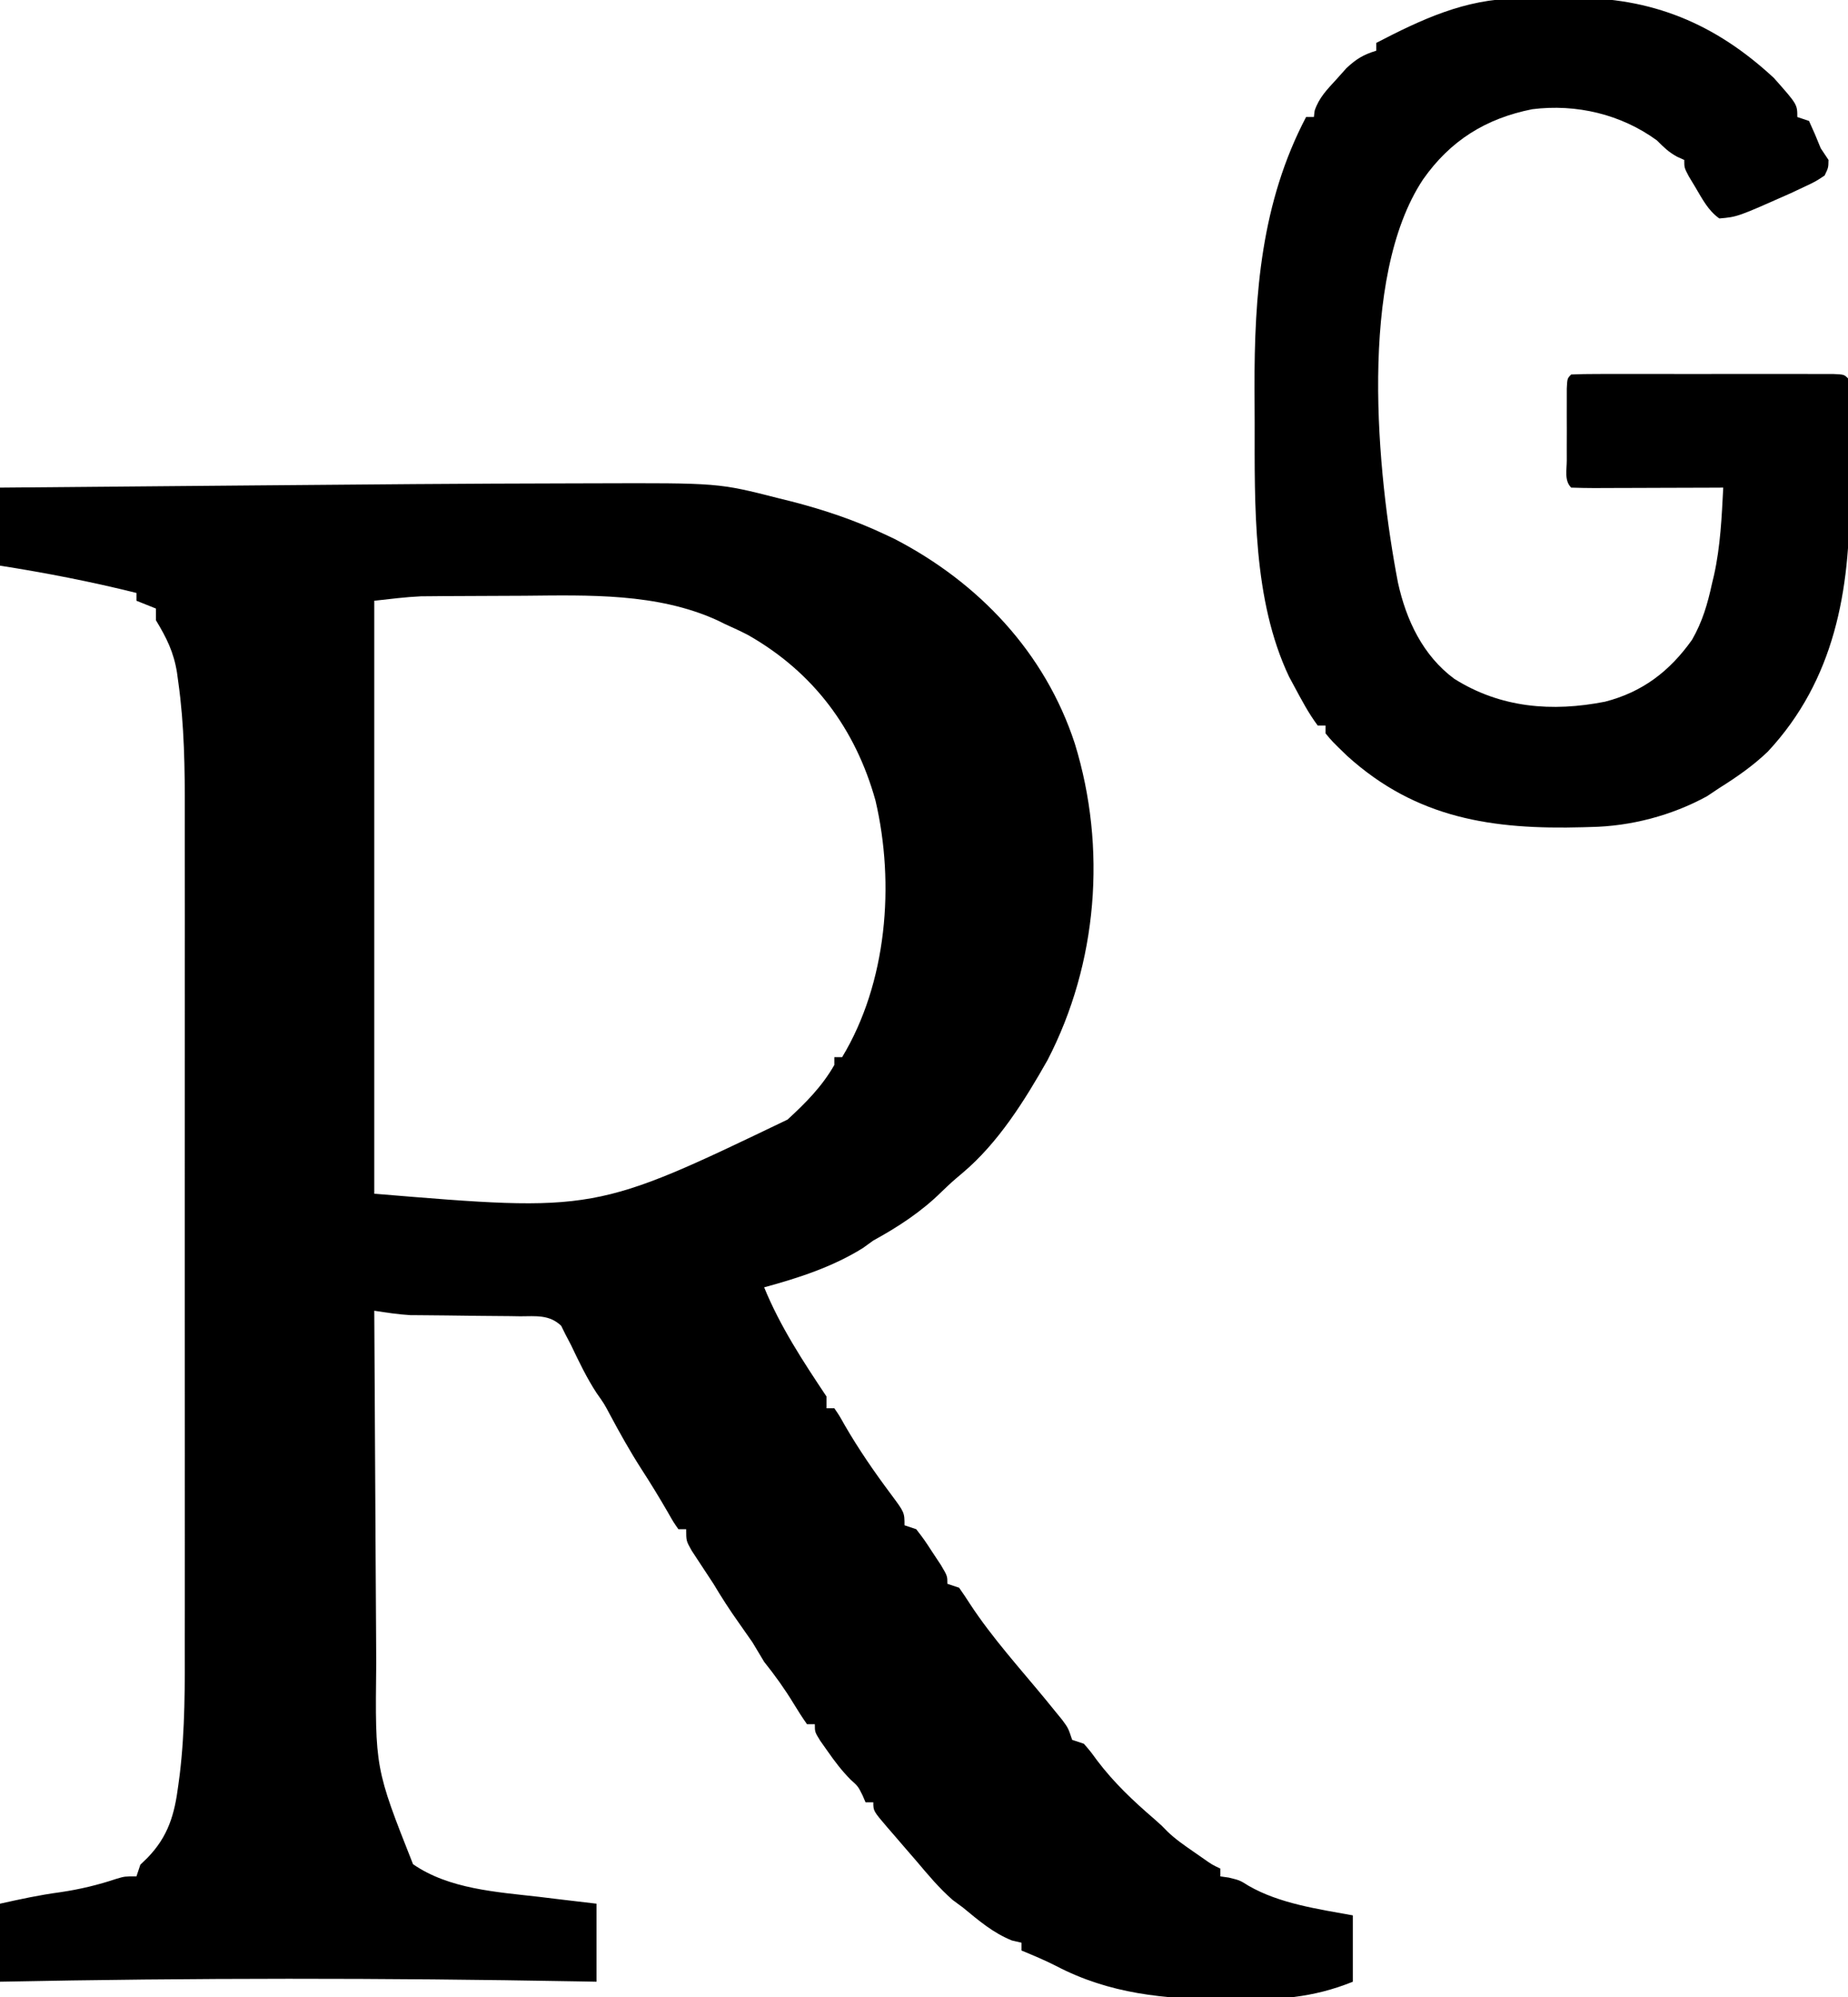
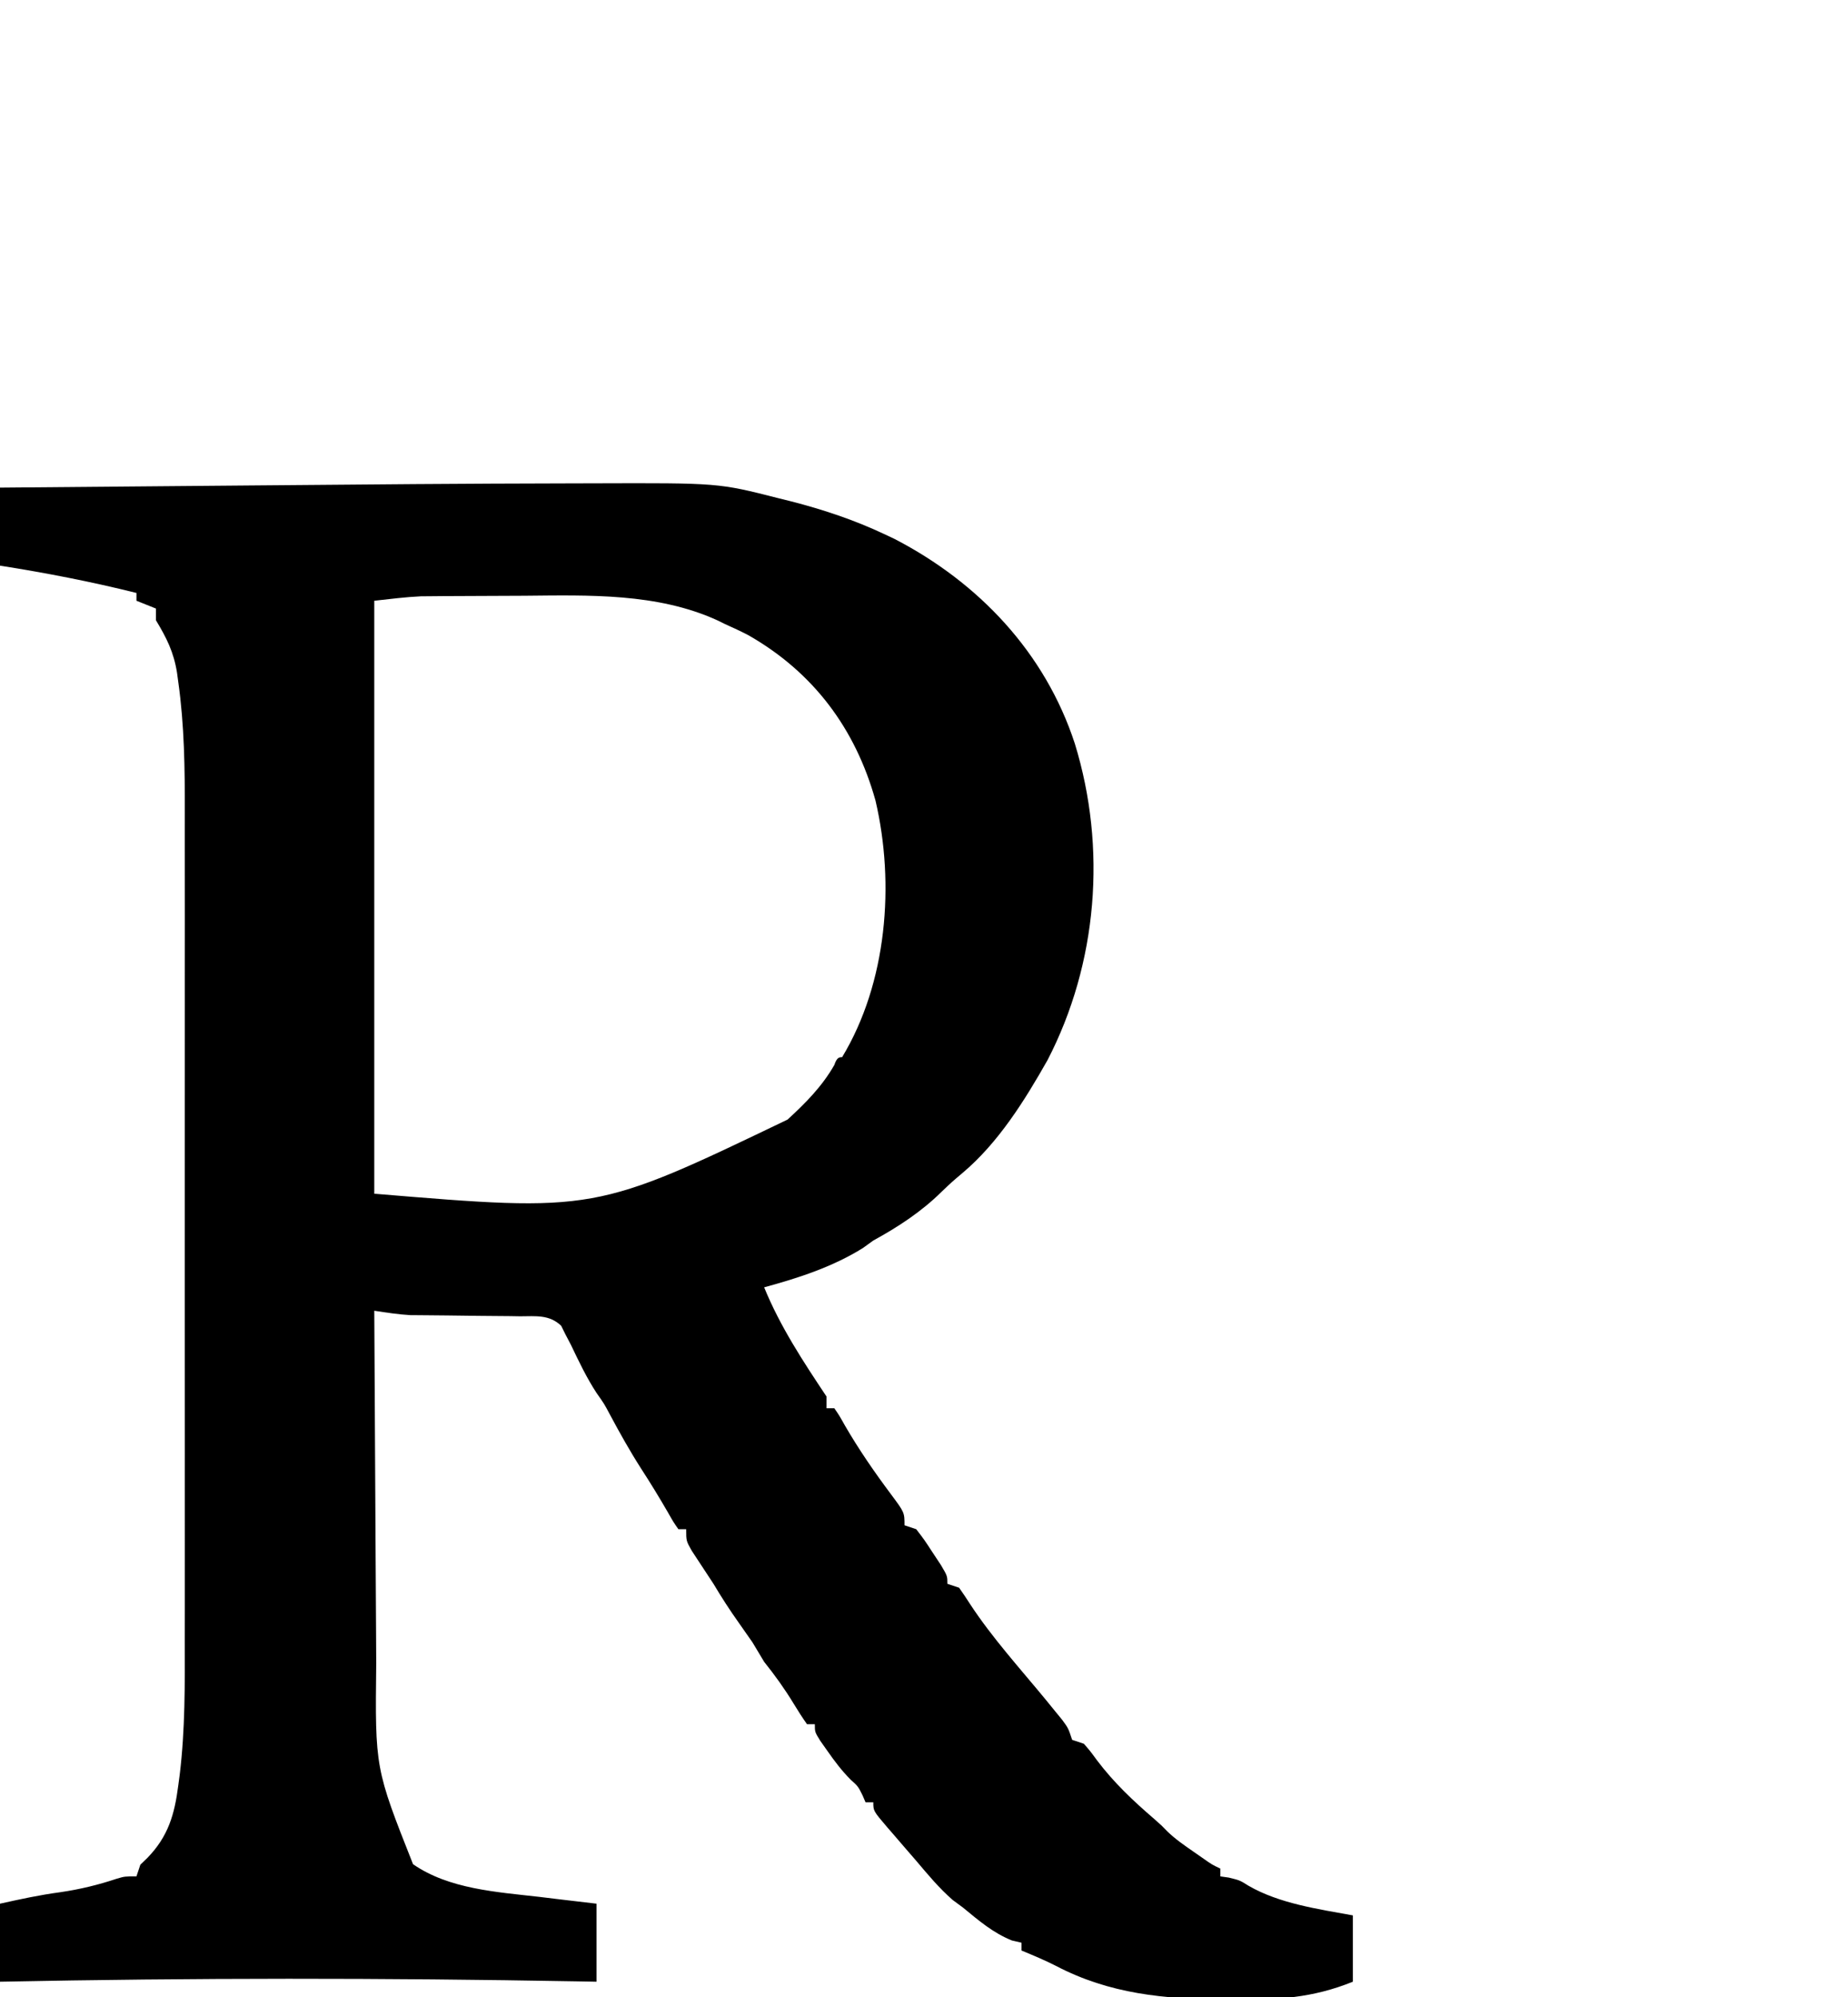
<svg xmlns="http://www.w3.org/2000/svg" width="474" height="512">
-   <path d="M0 0 C2.052 -0.004 4.104 -0.009 6.156 -0.016 C37.919 -0.117 37.919 -0.117 53.199 3.776 C54.269 4.041 55.338 4.307 56.441 4.58 C64.854 6.737 72.776 9.378 80.636 13.088 C81.829 13.651 81.829 13.651 83.046 14.225 C104.714 25.432 121.706 43.406 129.324 66.713 C137.555 93.458 135.174 123.034 122.324 147.838 C116.462 158.196 109.685 169.059 100.511 176.776 C97.763 179.1 97.763 179.1 95.16 181.58 C89.992 186.694 83.979 190.617 77.636 194.088 C76.306 195.047 76.306 195.047 74.949 196.026 C67.189 200.857 58.416 203.699 49.636 206.088 C53.739 216.14 59.629 225.077 65.636 234.088 C65.636 235.078 65.636 236.068 65.636 237.088 C66.296 237.088 66.956 237.088 67.636 237.088 C68.898 238.924 68.898 238.924 70.324 241.463 C73.904 247.638 77.916 253.452 82.191 259.166 C85.636 263.799 85.636 263.799 85.636 267.088 C86.626 267.418 87.616 267.748 88.636 268.088 C90.679 270.74 90.679 270.74 92.824 274.026 C93.539 275.107 94.254 276.189 94.992 277.303 C96.636 280.088 96.636 280.088 96.636 282.088 C97.626 282.418 98.616 282.748 99.636 283.088 C100.591 284.452 101.535 285.824 102.421 287.233 C108.14 295.967 115.331 303.854 121.953 311.905 C122.673 312.79 123.394 313.676 124.136 314.588 C124.786 315.382 125.436 316.176 126.105 316.994 C127.636 319.088 127.636 319.088 128.636 322.088 C129.626 322.418 130.616 322.748 131.636 323.088 C133.285 324.979 133.285 324.979 135.011 327.338 C139.364 333.099 144.31 337.746 149.769 342.44 C151.636 344.088 151.636 344.088 153.062 345.572 C155.113 347.547 157.358 349.093 159.699 350.713 C160.576 351.324 161.454 351.935 162.359 352.565 C164.537 354.091 164.537 354.091 166.636 355.088 C166.636 355.748 166.636 356.408 166.636 357.088 C167.358 357.191 168.08 357.294 168.824 357.401 C171.636 358.088 171.636 358.088 173.894 359.502 C181.761 364.052 191.768 365.476 200.636 367.088 C200.636 372.698 200.636 378.308 200.636 384.088 C190.246 388.303 181.163 388.766 170.136 388.651 C169.296 388.647 168.456 388.644 167.59 388.641 C152.308 388.554 138.216 387.225 124.491 380.037 C121.605 378.56 118.628 377.335 115.636 376.088 C115.636 375.428 115.636 374.768 115.636 374.088 C114.832 373.902 114.027 373.717 113.199 373.526 C108.296 371.547 104.694 368.421 100.636 365.088 C99.77 364.449 98.904 363.809 98.011 363.151 C94.508 360.109 91.63 356.624 88.636 353.088 C87.672 351.974 86.707 350.861 85.742 349.748 C84.727 348.57 83.713 347.392 82.699 346.213 C82.202 345.642 81.704 345.07 81.192 344.481 C77.636 340.316 77.636 340.316 77.636 338.088 C76.976 338.088 76.316 338.088 75.636 338.088 C75.389 337.511 75.141 336.933 74.886 336.338 C73.732 334.012 73.732 334.012 71.792 332.268 C69.525 329.976 67.731 327.604 65.886 324.963 C65.273 324.094 64.659 323.225 64.027 322.33 C62.636 320.088 62.636 320.088 62.636 318.088 C61.976 318.088 61.316 318.088 60.636 318.088 C59.441 316.407 58.329 314.666 57.261 312.901 C54.928 309.062 52.441 305.592 49.636 302.088 C48.621 300.431 47.621 298.764 46.636 297.088 C45.484 295.412 44.317 293.745 43.136 292.088 C40.813 288.828 38.684 285.527 36.636 282.088 C34.785 279.258 32.928 276.432 31.062 273.612 C29.636 271.088 29.636 271.088 29.636 268.088 C28.976 268.088 28.316 268.088 27.636 268.088 C26.374 266.287 26.374 266.287 24.949 263.776 C22.764 260.002 20.512 256.307 18.136 252.651 C15.181 248.046 12.544 243.327 9.968 238.502 C8.609 235.949 8.609 235.949 6.636 233.151 C4.079 229.235 2.122 225.105 0.101 220.893 C-0.382 219.967 -0.866 219.042 -1.364 218.088 C-1.712 217.382 -2.06 216.676 -2.419 215.949 C-5.47 213.03 -8.94 213.505 -12.942 213.514 C-13.787 213.5 -14.632 213.486 -15.502 213.471 C-18.206 213.429 -20.909 213.414 -23.614 213.401 C-26.304 213.371 -28.993 213.337 -31.683 213.298 C-33.356 213.276 -35.029 213.26 -36.702 213.251 C-37.472 213.244 -38.243 213.237 -39.037 213.23 C-39.705 213.226 -40.373 213.223 -41.062 213.219 C-44.194 213.041 -47.264 212.56 -50.364 212.088 C-50.303 226.545 -50.225 241.002 -50.128 255.459 C-50.083 262.174 -50.044 268.888 -50.017 275.602 C-49.991 282.093 -49.951 288.583 -49.901 295.074 C-49.884 297.539 -49.873 300.004 -49.866 302.469 C-50.16 329.378 -50.16 329.378 -40.426 353.963 C-31.221 360.351 -18.924 361.092 -8.051 362.338 C-6.617 362.512 -5.183 362.686 -3.749 362.862 C-0.288 363.285 3.173 363.686 6.636 364.088 C6.636 370.688 6.636 377.288 6.636 384.088 C4.977 384.058 3.317 384.028 1.608 383.996 C-47.759 383.104 -96.993 383.096 -146.364 384.088 C-146.364 377.488 -146.364 370.888 -146.364 364.088 C-141.091 362.916 -136.211 361.858 -130.926 361.151 C-125.892 360.413 -121.207 359.291 -116.387 357.674 C-114.364 357.088 -114.364 357.088 -111.364 357.088 C-111.034 356.098 -110.704 355.108 -110.364 354.088 C-109.766 353.511 -109.168 352.933 -108.551 352.338 C-103.195 346.829 -101.585 341.176 -100.638 333.771 C-100.516 332.86 -100.394 331.949 -100.269 331.01 C-98.86 319.418 -98.944 307.813 -98.976 296.154 C-98.972 293.622 -98.966 291.09 -98.96 288.558 C-98.948 282.448 -98.949 276.338 -98.958 270.228 C-98.965 265.254 -98.966 260.281 -98.962 255.307 C-98.962 254.594 -98.961 253.881 -98.961 253.147 C-98.96 251.697 -98.959 250.248 -98.958 248.799 C-98.95 235.271 -98.959 221.742 -98.976 208.214 C-98.989 196.652 -98.987 185.09 -98.973 173.527 C-98.957 160.04 -98.95 146.552 -98.96 133.064 C-98.961 131.621 -98.961 130.178 -98.962 128.735 C-98.963 128.026 -98.963 127.316 -98.964 126.585 C-98.966 121.627 -98.962 116.669 -98.955 111.712 C-98.946 105.018 -98.952 98.324 -98.97 91.63 C-98.974 89.189 -98.973 86.748 -98.966 84.307 C-98.938 73.097 -99.071 62.029 -100.638 50.913 C-100.8 49.718 -100.8 49.718 -100.965 48.499 C-101.818 43.231 -103.616 39.643 -106.364 35.088 C-106.364 34.098 -106.364 33.108 -106.364 32.088 C-108.839 31.098 -108.839 31.098 -111.364 30.088 C-111.364 29.428 -111.364 28.768 -111.364 28.088 C-122.975 25.193 -134.54 22.95 -146.364 21.088 C-146.364 14.488 -146.364 7.888 -146.364 1.088 C-131.303 0.955 -116.243 0.825 -101.182 0.697 C-94.183 0.638 -87.184 0.577 -80.184 0.515 C-53.457 0.279 -26.729 0.043 0 0 Z M-50.364 30.088 C-50.364 80.248 -50.364 130.408 -50.364 182.088 C6.254 186.798 6.254 186.798 55.636 163.088 C60.291 158.823 64.491 154.591 67.636 149.088 C67.636 148.428 67.636 147.768 67.636 147.088 C68.296 147.088 68.956 147.088 69.636 147.088 C81.145 128.037 83.203 102.71 78.194 81.311 C73.05 62.865 62.264 48.431 45.581 38.916 C43.627 37.896 41.651 36.983 39.636 36.088 C38.948 35.75 38.259 35.413 37.55 35.065 C22.154 28.076 4.654 28.66 -11.871 28.807 C-15.452 28.838 -19.032 28.848 -22.612 28.854 C-24.916 28.863 -27.22 28.873 -29.524 28.885 C-30.58 28.889 -31.637 28.893 -32.725 28.898 C-33.728 28.907 -34.73 28.917 -35.763 28.927 C-37.063 28.937 -37.063 28.937 -38.391 28.948 C-42.395 29.137 -46.379 29.645 -50.364 30.088 Z " fill="#000000" transform="translate(146.364,123.912)" />
-   <path d="M0 0 C1.121 -0.014 1.121 -0.014 2.265 -0.027 C3.841 -0.042 5.416 -0.051 6.992 -0.054 C9.343 -0.066 11.691 -0.115 14.041 -0.166 C34.537 -0.384 50.861 6.377 65.941 20.371 C71.941 27.134 71.941 27.134 71.941 30.371 C72.931 30.701 73.921 31.031 74.941 31.371 C76.008 33.675 77.006 36.011 77.941 38.371 C78.601 39.361 79.261 40.351 79.941 41.371 C79.906 43.371 79.906 43.371 78.941 45.371 C76.57 46.934 76.57 46.934 73.504 48.371 C72.421 48.88 71.338 49.389 70.223 49.914 C56.582 55.971 56.582 55.971 51.941 56.371 C49.076 54.38 47.519 51.268 45.754 48.309 C45.224 47.431 44.694 46.553 44.148 45.648 C42.941 43.371 42.941 43.371 42.941 41.371 C42.343 41.103 41.745 40.835 41.129 40.559 C38.917 39.358 37.708 38.138 35.941 36.371 C26.733 29.652 15.241 26.948 3.941 28.371 C-7.964 30.738 -17.069 36.406 -24.059 46.371 C-40.777 71.568 -35.883 121.692 -30.488 149.738 C-28.376 159.338 -24.093 168.421 -16.059 174.371 C-4.188 181.858 9.039 182.923 22.629 180.246 C32.239 177.778 39.217 172.439 44.941 164.371 C47.628 159.69 48.931 155.151 50.066 149.934 C50.235 149.228 50.404 148.522 50.578 147.795 C52.222 140.399 52.55 132.917 52.941 125.371 C51.177 125.379 51.177 125.379 49.377 125.387 C45.029 125.405 40.682 125.417 36.334 125.426 C34.449 125.431 32.564 125.438 30.679 125.447 C27.976 125.459 25.273 125.464 22.57 125.469 C21.298 125.476 21.298 125.476 20.001 125.484 C17.981 125.485 15.961 125.433 13.941 125.371 C12.139 123.568 12.811 120.831 12.809 118.402 C12.807 117.192 12.806 115.981 12.805 114.734 C12.809 113.459 12.812 112.185 12.816 110.871 C12.813 109.596 12.809 108.321 12.805 107.008 C12.806 105.797 12.807 104.587 12.809 103.34 C12.81 102.22 12.811 101.101 12.812 99.947 C12.941 97.371 12.941 97.371 13.941 96.371 C16.114 96.272 18.29 96.243 20.465 96.242 C21.146 96.24 21.827 96.238 22.529 96.236 C24.792 96.232 27.054 96.235 29.316 96.238 C30.882 96.238 32.448 96.237 34.013 96.235 C37.299 96.234 40.584 96.236 43.869 96.241 C48.09 96.246 52.31 96.243 56.53 96.237 C59.765 96.234 62.999 96.235 66.233 96.237 C67.789 96.238 69.346 96.237 70.903 96.235 C73.074 96.232 75.246 96.236 77.418 96.242 C78.656 96.242 79.895 96.243 81.17 96.244 C83.941 96.371 83.941 96.371 84.941 97.371 C85.055 98.81 85.101 100.254 85.118 101.697 C85.138 103.081 85.138 103.081 85.157 104.494 C85.165 105.504 85.172 106.514 85.18 107.555 C85.188 108.598 85.196 109.642 85.204 110.717 C85.218 112.942 85.229 115.167 85.237 117.393 C85.254 120.736 85.297 124.077 85.342 127.42 C85.517 151.716 81.487 174.692 64.371 193.047 C60.557 196.695 56.402 199.573 51.941 202.371 C50.89 203.072 49.838 203.774 48.754 204.496 C39.688 209.447 29.215 212.187 18.941 212.371 C17.969 212.4 17.969 212.4 16.978 212.429 C-6.178 213.069 -25.728 210.237 -43.512 194.152 C-47.383 190.417 -47.383 190.417 -49.059 188.371 C-49.059 187.711 -49.059 187.051 -49.059 186.371 C-49.719 186.371 -50.379 186.371 -51.059 186.371 C-53.41 183.254 -55.208 179.802 -57.059 176.371 C-57.508 175.537 -57.958 174.703 -58.422 173.844 C-67.757 154.163 -67.246 129.954 -67.244 108.615 C-67.246 105.772 -67.264 102.929 -67.283 100.086 C-67.359 75.714 -65.533 52.223 -54.059 30.371 C-53.399 30.371 -52.739 30.371 -52.059 30.371 C-51.992 29.827 -51.925 29.283 -51.855 28.723 C-50.718 25.366 -48.686 23.355 -46.309 20.746 C-45.447 19.784 -44.586 18.823 -43.699 17.832 C-41.156 15.462 -39.346 14.376 -36.059 13.371 C-36.059 12.711 -36.059 12.051 -36.059 11.371 C-24.485 5.363 -13.258 0.103 0 0 Z " fill="#000000" transform="translate(389.059,-0.371)" />
+   <path d="M0 0 C2.052 -0.004 4.104 -0.009 6.156 -0.016 C37.919 -0.117 37.919 -0.117 53.199 3.776 C54.269 4.041 55.338 4.307 56.441 4.58 C64.854 6.737 72.776 9.378 80.636 13.088 C81.829 13.651 81.829 13.651 83.046 14.225 C104.714 25.432 121.706 43.406 129.324 66.713 C137.555 93.458 135.174 123.034 122.324 147.838 C116.462 158.196 109.685 169.059 100.511 176.776 C97.763 179.1 97.763 179.1 95.16 181.58 C89.992 186.694 83.979 190.617 77.636 194.088 C76.306 195.047 76.306 195.047 74.949 196.026 C67.189 200.857 58.416 203.699 49.636 206.088 C53.739 216.14 59.629 225.077 65.636 234.088 C65.636 235.078 65.636 236.068 65.636 237.088 C66.296 237.088 66.956 237.088 67.636 237.088 C68.898 238.924 68.898 238.924 70.324 241.463 C73.904 247.638 77.916 253.452 82.191 259.166 C85.636 263.799 85.636 263.799 85.636 267.088 C86.626 267.418 87.616 267.748 88.636 268.088 C90.679 270.74 90.679 270.74 92.824 274.026 C93.539 275.107 94.254 276.189 94.992 277.303 C96.636 280.088 96.636 280.088 96.636 282.088 C97.626 282.418 98.616 282.748 99.636 283.088 C100.591 284.452 101.535 285.824 102.421 287.233 C108.14 295.967 115.331 303.854 121.953 311.905 C122.673 312.79 123.394 313.676 124.136 314.588 C124.786 315.382 125.436 316.176 126.105 316.994 C127.636 319.088 127.636 319.088 128.636 322.088 C129.626 322.418 130.616 322.748 131.636 323.088 C133.285 324.979 133.285 324.979 135.011 327.338 C139.364 333.099 144.31 337.746 149.769 342.44 C151.636 344.088 151.636 344.088 153.062 345.572 C155.113 347.547 157.358 349.093 159.699 350.713 C160.576 351.324 161.454 351.935 162.359 352.565 C164.537 354.091 164.537 354.091 166.636 355.088 C166.636 355.748 166.636 356.408 166.636 357.088 C167.358 357.191 168.08 357.294 168.824 357.401 C171.636 358.088 171.636 358.088 173.894 359.502 C181.761 364.052 191.768 365.476 200.636 367.088 C200.636 372.698 200.636 378.308 200.636 384.088 C190.246 388.303 181.163 388.766 170.136 388.651 C169.296 388.647 168.456 388.644 167.59 388.641 C152.308 388.554 138.216 387.225 124.491 380.037 C121.605 378.56 118.628 377.335 115.636 376.088 C115.636 375.428 115.636 374.768 115.636 374.088 C114.832 373.902 114.027 373.717 113.199 373.526 C108.296 371.547 104.694 368.421 100.636 365.088 C99.77 364.449 98.904 363.809 98.011 363.151 C94.508 360.109 91.63 356.624 88.636 353.088 C87.672 351.974 86.707 350.861 85.742 349.748 C84.727 348.57 83.713 347.392 82.699 346.213 C82.202 345.642 81.704 345.07 81.192 344.481 C77.636 340.316 77.636 340.316 77.636 338.088 C76.976 338.088 76.316 338.088 75.636 338.088 C75.389 337.511 75.141 336.933 74.886 336.338 C73.732 334.012 73.732 334.012 71.792 332.268 C69.525 329.976 67.731 327.604 65.886 324.963 C65.273 324.094 64.659 323.225 64.027 322.33 C62.636 320.088 62.636 320.088 62.636 318.088 C61.976 318.088 61.316 318.088 60.636 318.088 C59.441 316.407 58.329 314.666 57.261 312.901 C54.928 309.062 52.441 305.592 49.636 302.088 C48.621 300.431 47.621 298.764 46.636 297.088 C45.484 295.412 44.317 293.745 43.136 292.088 C40.813 288.828 38.684 285.527 36.636 282.088 C34.785 279.258 32.928 276.432 31.062 273.612 C29.636 271.088 29.636 271.088 29.636 268.088 C28.976 268.088 28.316 268.088 27.636 268.088 C26.374 266.287 26.374 266.287 24.949 263.776 C22.764 260.002 20.512 256.307 18.136 252.651 C15.181 248.046 12.544 243.327 9.968 238.502 C8.609 235.949 8.609 235.949 6.636 233.151 C4.079 229.235 2.122 225.105 0.101 220.893 C-0.382 219.967 -0.866 219.042 -1.364 218.088 C-1.712 217.382 -2.06 216.676 -2.419 215.949 C-5.47 213.03 -8.94 213.505 -12.942 213.514 C-13.787 213.5 -14.632 213.486 -15.502 213.471 C-18.206 213.429 -20.909 213.414 -23.614 213.401 C-26.304 213.371 -28.993 213.337 -31.683 213.298 C-33.356 213.276 -35.029 213.26 -36.702 213.251 C-37.472 213.244 -38.243 213.237 -39.037 213.23 C-39.705 213.226 -40.373 213.223 -41.062 213.219 C-44.194 213.041 -47.264 212.56 -50.364 212.088 C-50.303 226.545 -50.225 241.002 -50.128 255.459 C-50.083 262.174 -50.044 268.888 -50.017 275.602 C-49.991 282.093 -49.951 288.583 -49.901 295.074 C-49.884 297.539 -49.873 300.004 -49.866 302.469 C-50.16 329.378 -50.16 329.378 -40.426 353.963 C-31.221 360.351 -18.924 361.092 -8.051 362.338 C-6.617 362.512 -5.183 362.686 -3.749 362.862 C-0.288 363.285 3.173 363.686 6.636 364.088 C6.636 370.688 6.636 377.288 6.636 384.088 C4.977 384.058 3.317 384.028 1.608 383.996 C-47.759 383.104 -96.993 383.096 -146.364 384.088 C-146.364 377.488 -146.364 370.888 -146.364 364.088 C-141.091 362.916 -136.211 361.858 -130.926 361.151 C-125.892 360.413 -121.207 359.291 -116.387 357.674 C-114.364 357.088 -114.364 357.088 -111.364 357.088 C-111.034 356.098 -110.704 355.108 -110.364 354.088 C-109.766 353.511 -109.168 352.933 -108.551 352.338 C-103.195 346.829 -101.585 341.176 -100.638 333.771 C-100.516 332.86 -100.394 331.949 -100.269 331.01 C-98.86 319.418 -98.944 307.813 -98.976 296.154 C-98.972 293.622 -98.966 291.09 -98.96 288.558 C-98.948 282.448 -98.949 276.338 -98.958 270.228 C-98.965 265.254 -98.966 260.281 -98.962 255.307 C-98.962 254.594 -98.961 253.881 -98.961 253.147 C-98.96 251.697 -98.959 250.248 -98.958 248.799 C-98.95 235.271 -98.959 221.742 -98.976 208.214 C-98.989 196.652 -98.987 185.09 -98.973 173.527 C-98.957 160.04 -98.95 146.552 -98.96 133.064 C-98.961 131.621 -98.961 130.178 -98.962 128.735 C-98.963 128.026 -98.963 127.316 -98.964 126.585 C-98.966 121.627 -98.962 116.669 -98.955 111.712 C-98.946 105.018 -98.952 98.324 -98.97 91.63 C-98.974 89.189 -98.973 86.748 -98.966 84.307 C-98.938 73.097 -99.071 62.029 -100.638 50.913 C-100.8 49.718 -100.8 49.718 -100.965 48.499 C-101.818 43.231 -103.616 39.643 -106.364 35.088 C-106.364 34.098 -106.364 33.108 -106.364 32.088 C-108.839 31.098 -108.839 31.098 -111.364 30.088 C-111.364 29.428 -111.364 28.768 -111.364 28.088 C-122.975 25.193 -134.54 22.95 -146.364 21.088 C-146.364 14.488 -146.364 7.888 -146.364 1.088 C-131.303 0.955 -116.243 0.825 -101.182 0.697 C-94.183 0.638 -87.184 0.577 -80.184 0.515 C-53.457 0.279 -26.729 0.043 0 0 Z M-50.364 30.088 C-50.364 80.248 -50.364 130.408 -50.364 182.088 C6.254 186.798 6.254 186.798 55.636 163.088 C60.291 158.823 64.491 154.591 67.636 149.088 C68.296 147.088 68.956 147.088 69.636 147.088 C81.145 128.037 83.203 102.71 78.194 81.311 C73.05 62.865 62.264 48.431 45.581 38.916 C43.627 37.896 41.651 36.983 39.636 36.088 C38.948 35.75 38.259 35.413 37.55 35.065 C22.154 28.076 4.654 28.66 -11.871 28.807 C-15.452 28.838 -19.032 28.848 -22.612 28.854 C-24.916 28.863 -27.22 28.873 -29.524 28.885 C-30.58 28.889 -31.637 28.893 -32.725 28.898 C-33.728 28.907 -34.73 28.917 -35.763 28.927 C-37.063 28.937 -37.063 28.937 -38.391 28.948 C-42.395 29.137 -46.379 29.645 -50.364 30.088 Z " fill="#000000" transform="translate(146.364,123.912)" />
</svg>